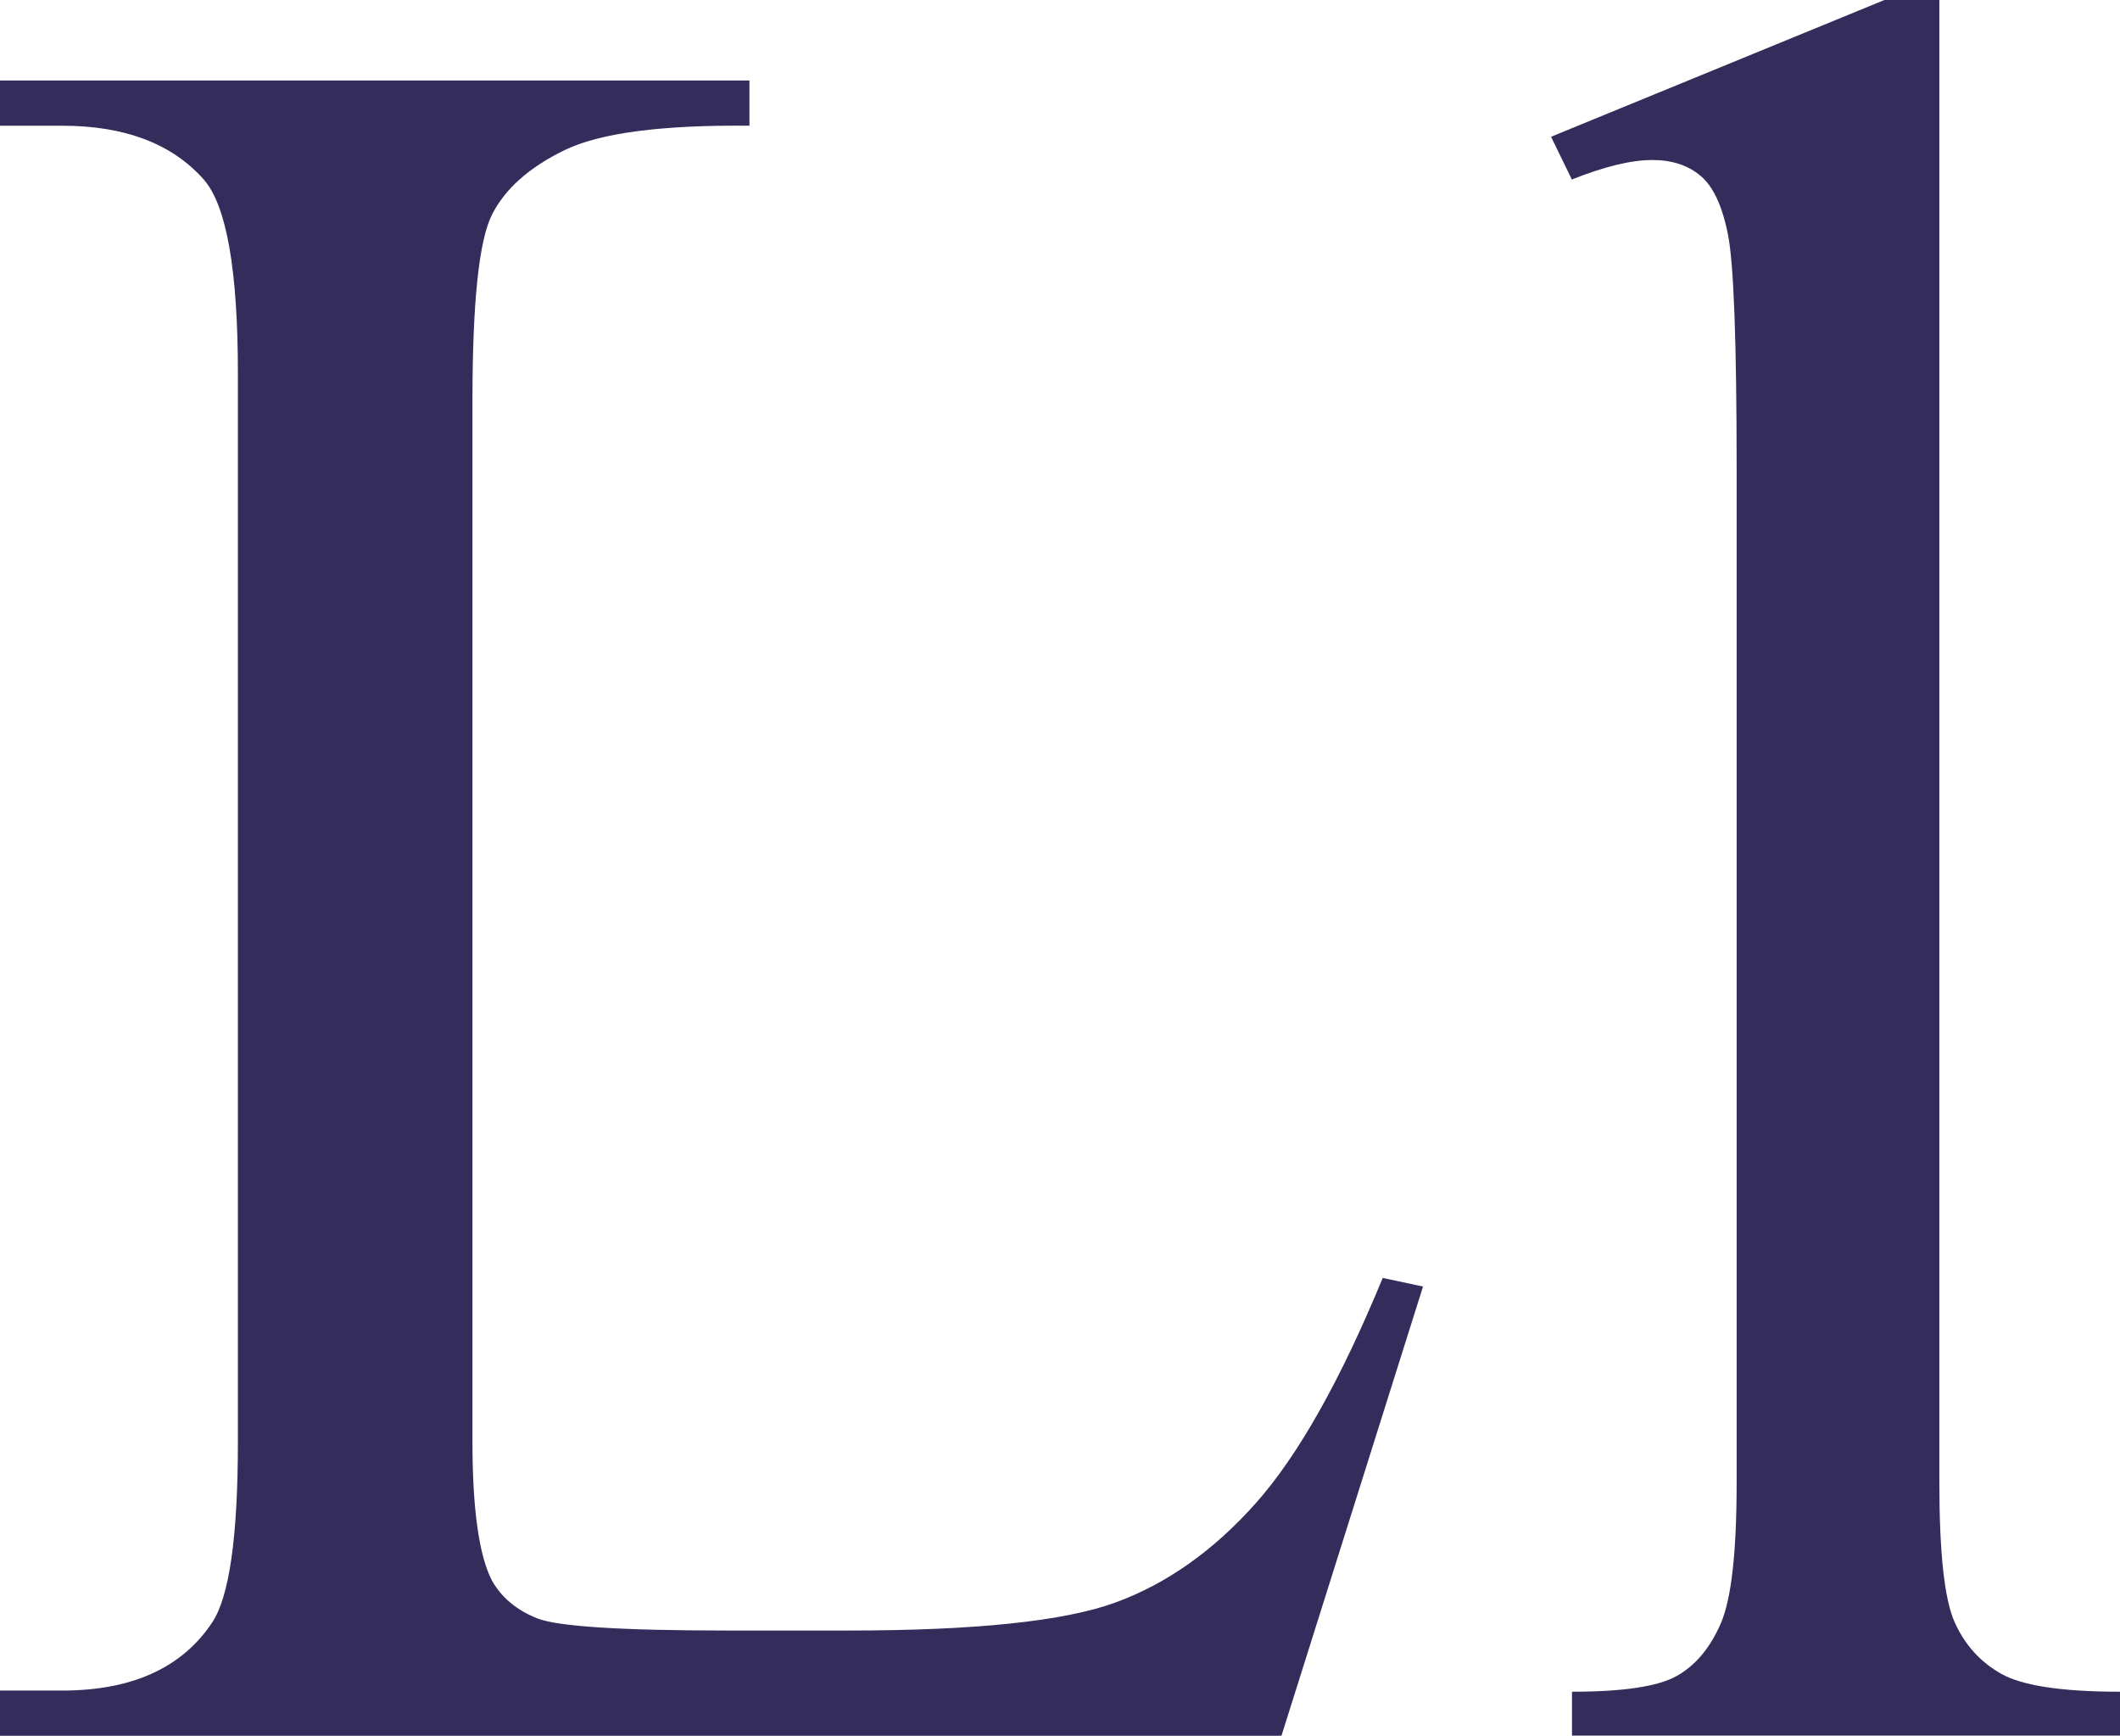
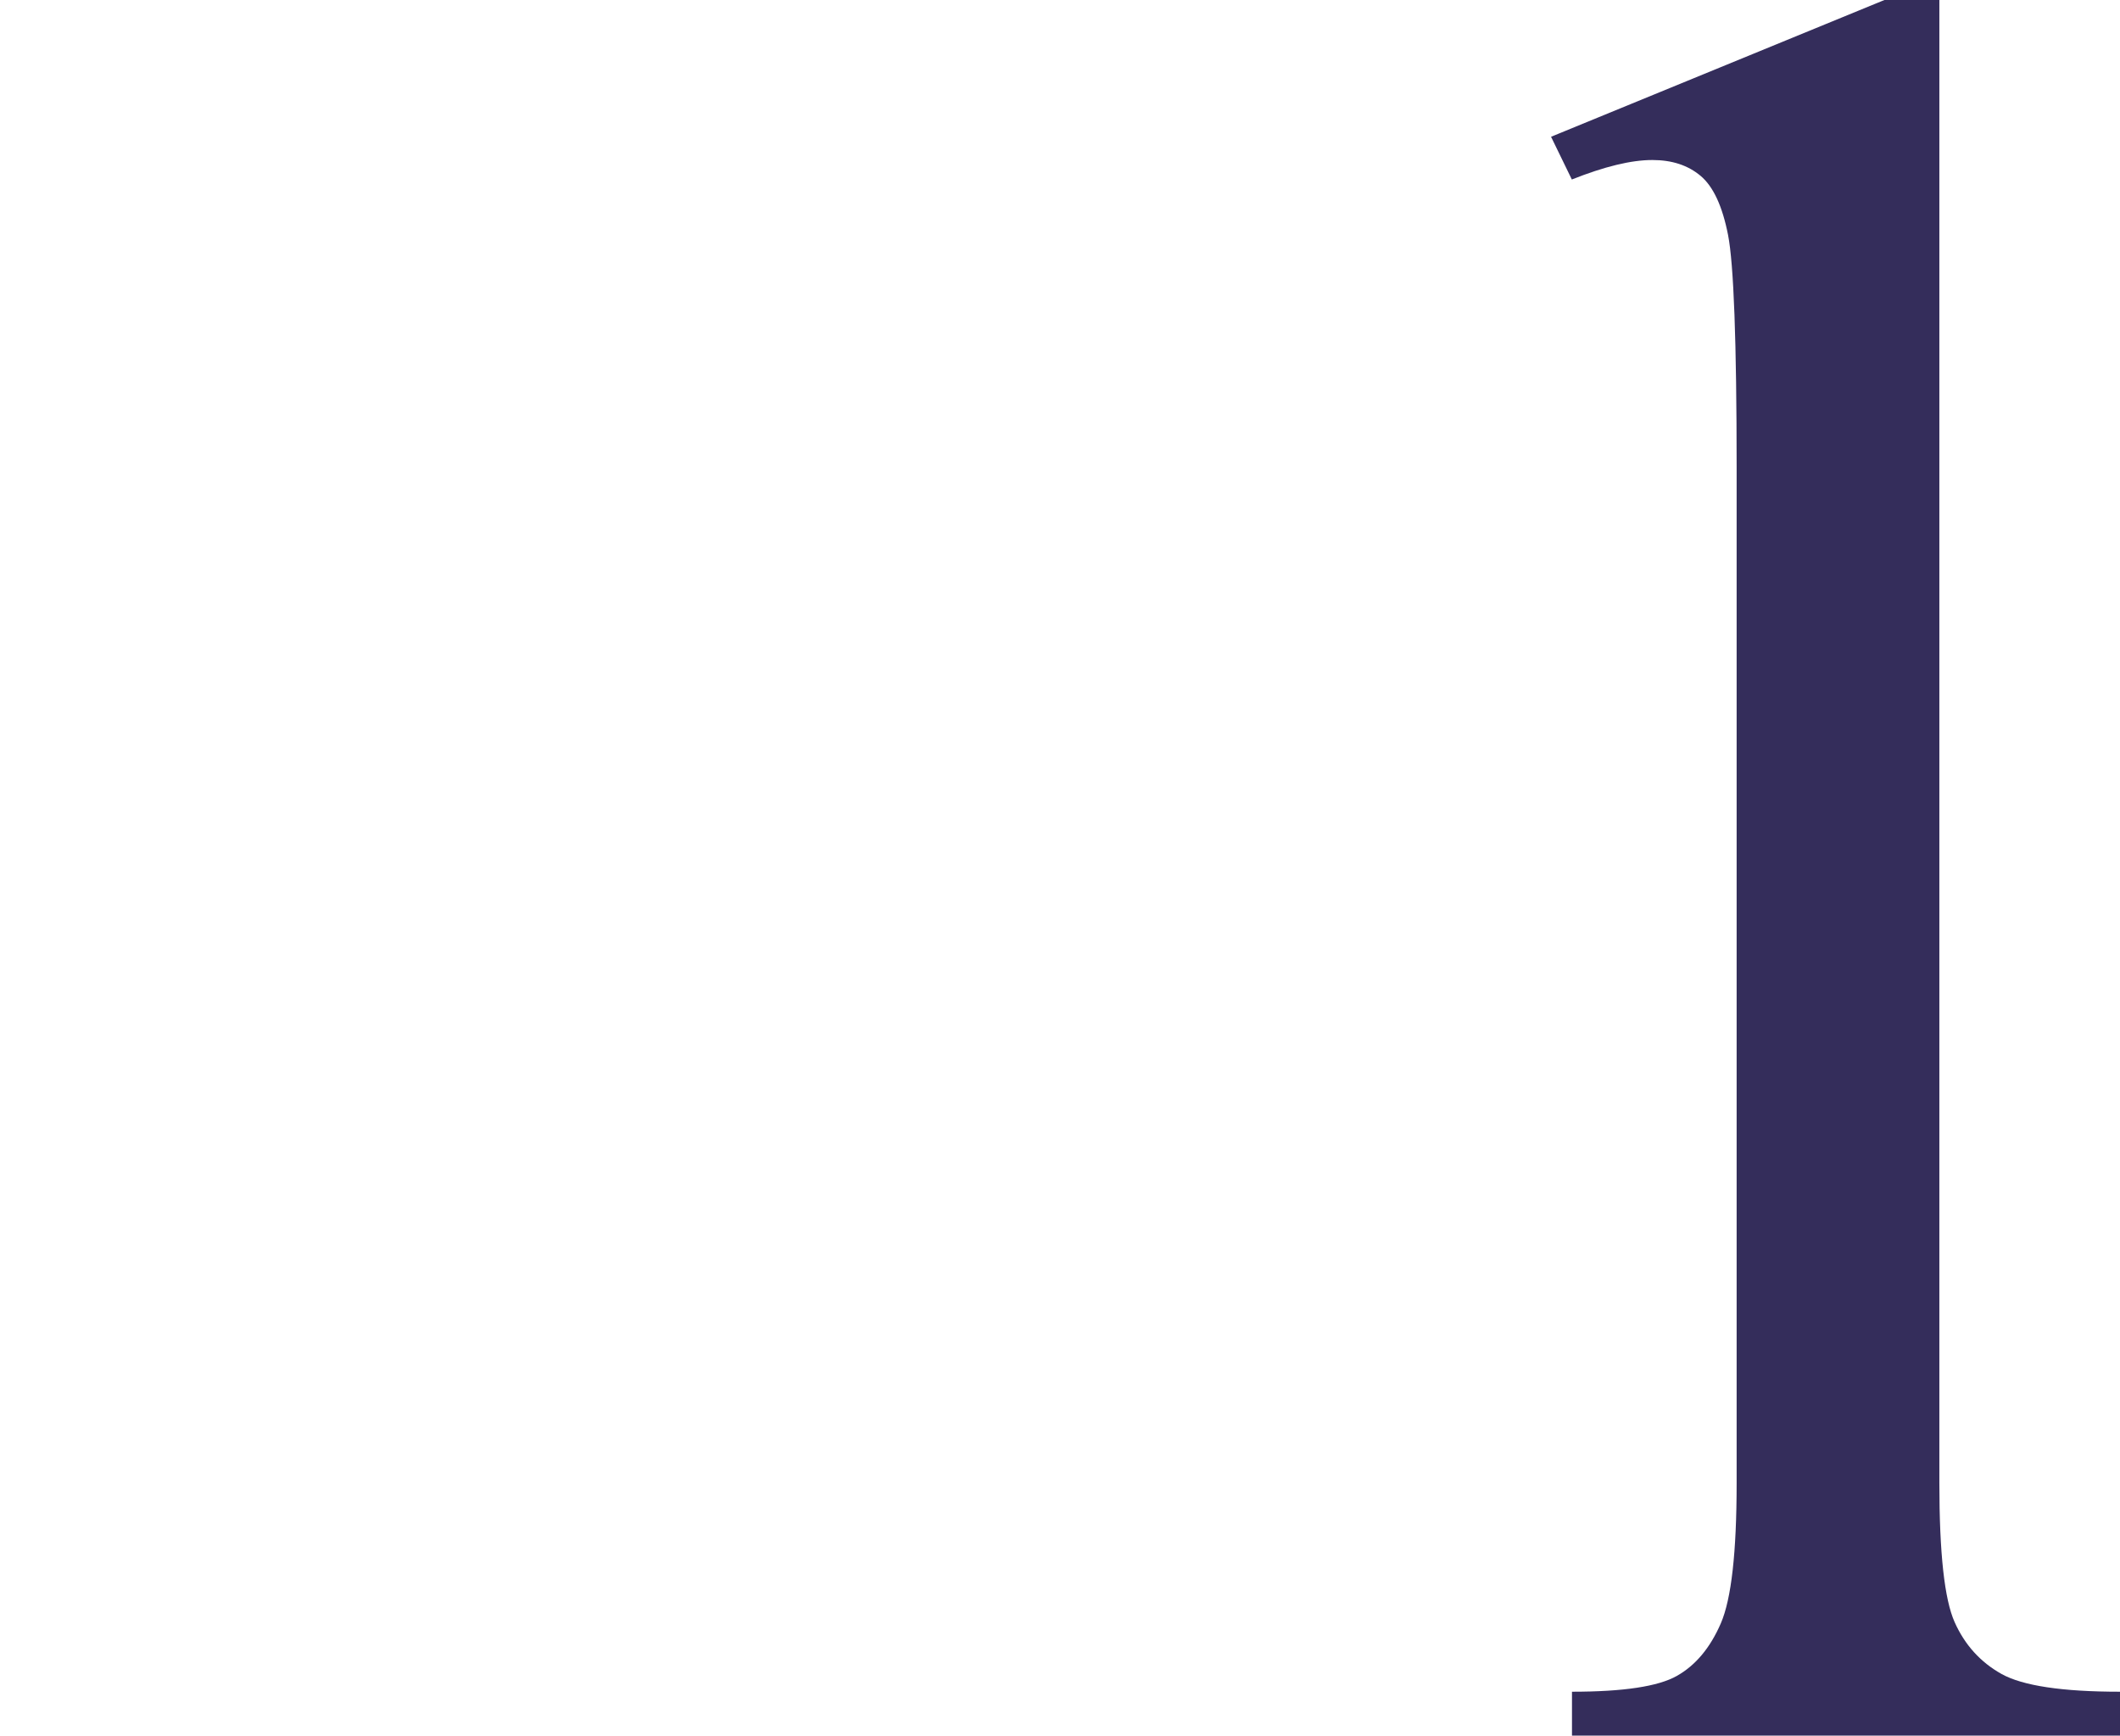
<svg xmlns="http://www.w3.org/2000/svg" id="a" data-name="Layer_1" viewBox="0 0 145.88 119.43">
  <defs>
    <style>
      .b {
        fill: #342d5b;
      }
    </style>
  </defs>
-   <path class="b" d="M95.15,87.93l2.77.59-9.74,30.91H0v-3.11h4.28c4.81,0,8.26-1.57,10.33-4.7,1.18-1.79,1.76-5.93,1.76-12.43V25.7c0-7.11-.78-11.56-2.35-13.35-2.18-2.46-5.43-3.7-9.74-3.7H0v-3.11h51.57v3.11c-6.05-.06-10.29.5-12.72,1.68s-4.1,2.66-5,4.45c-.9,1.79-1.34,6.08-1.34,12.85v71.55c0,4.65.45,7.84,1.34,9.57.67,1.18,1.71,2.04,3.11,2.6,1.4.56,5.77.84,13.1.84h8.31c8.73,0,14.87-.64,18.39-1.93,3.53-1.29,6.75-3.57,9.66-6.84,2.91-3.28,5.82-8.44,8.73-15.5Z" />
  <path class="b" d="M133.45,0v102.04c0,4.82.35,8.01,1.05,9.57.7,1.57,1.78,2.76,3.23,3.57,1.46.81,4.17,1.22,8.15,1.22v3.02h-37.71v-3.02c3.53,0,5.93-.36,7.22-1.09,1.29-.73,2.29-1.93,3.02-3.61.73-1.68,1.09-4.9,1.09-9.66V32.17c0-8.68-.2-14.01-.59-16-.39-1.99-1.02-3.34-1.89-4.07-.87-.73-1.97-1.09-3.32-1.09-1.46,0-3.3.45-5.54,1.34l-1.43-2.94L129.67,0h3.78Z" />
</svg>